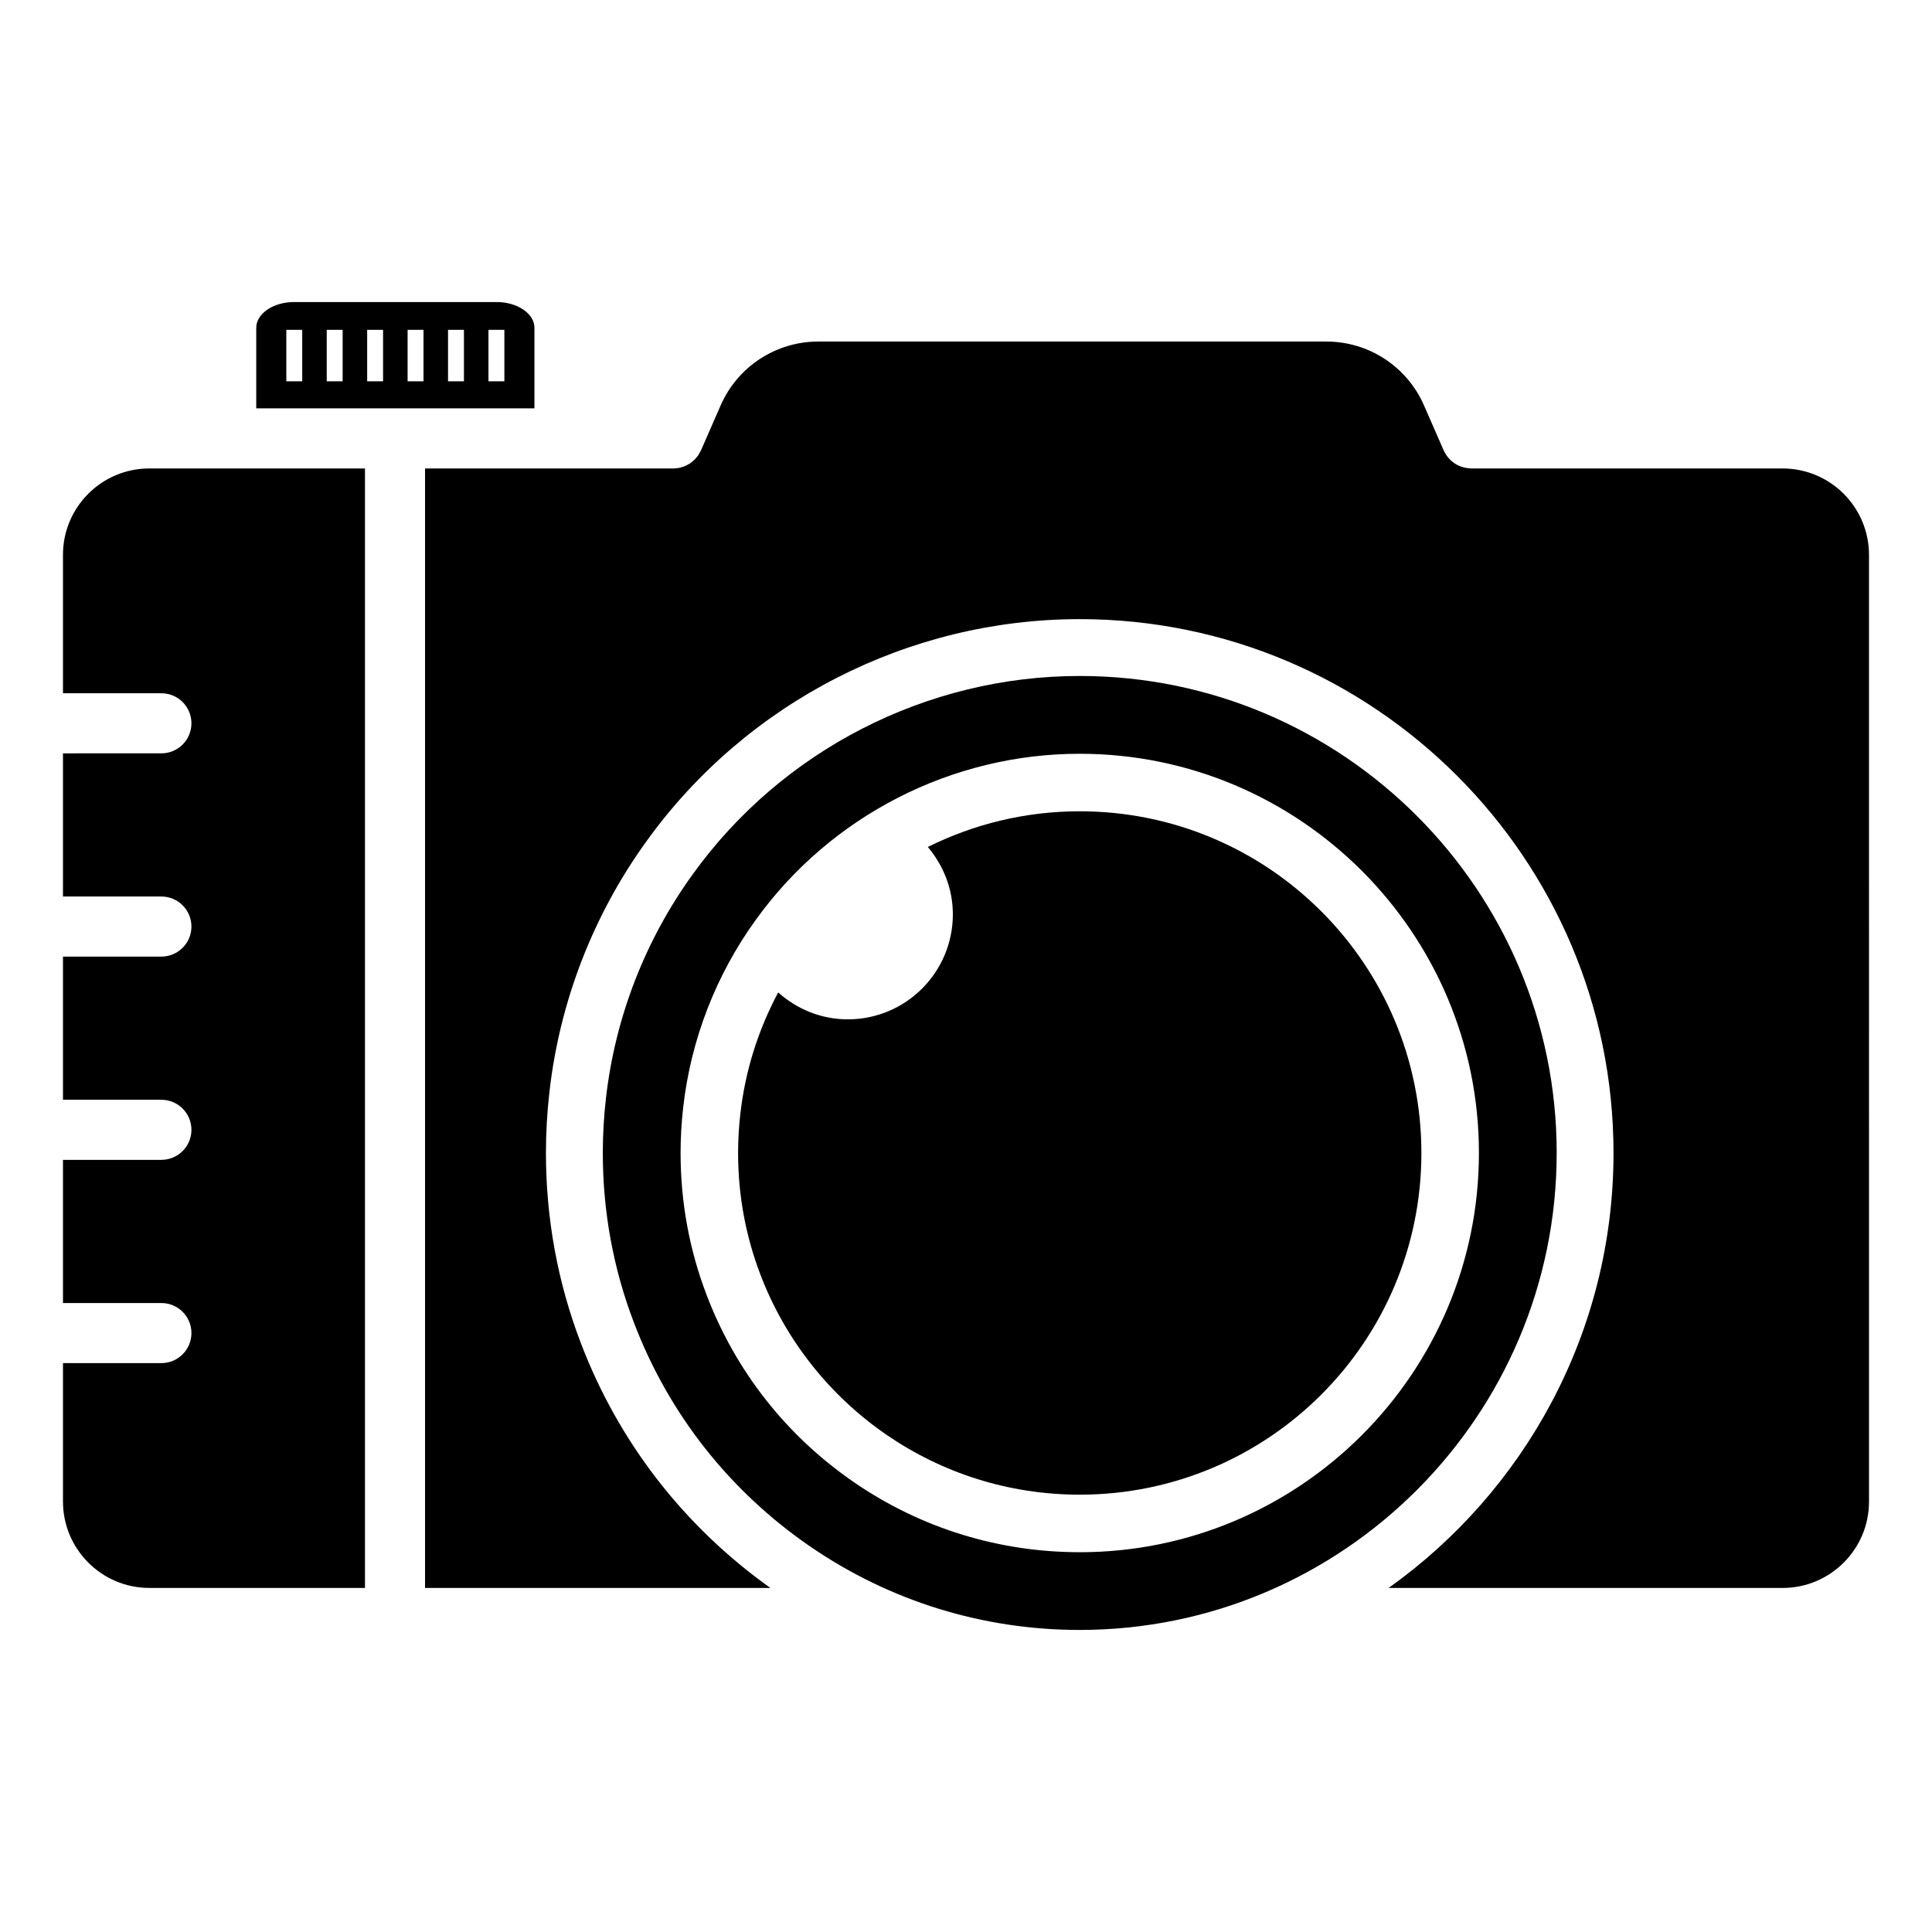
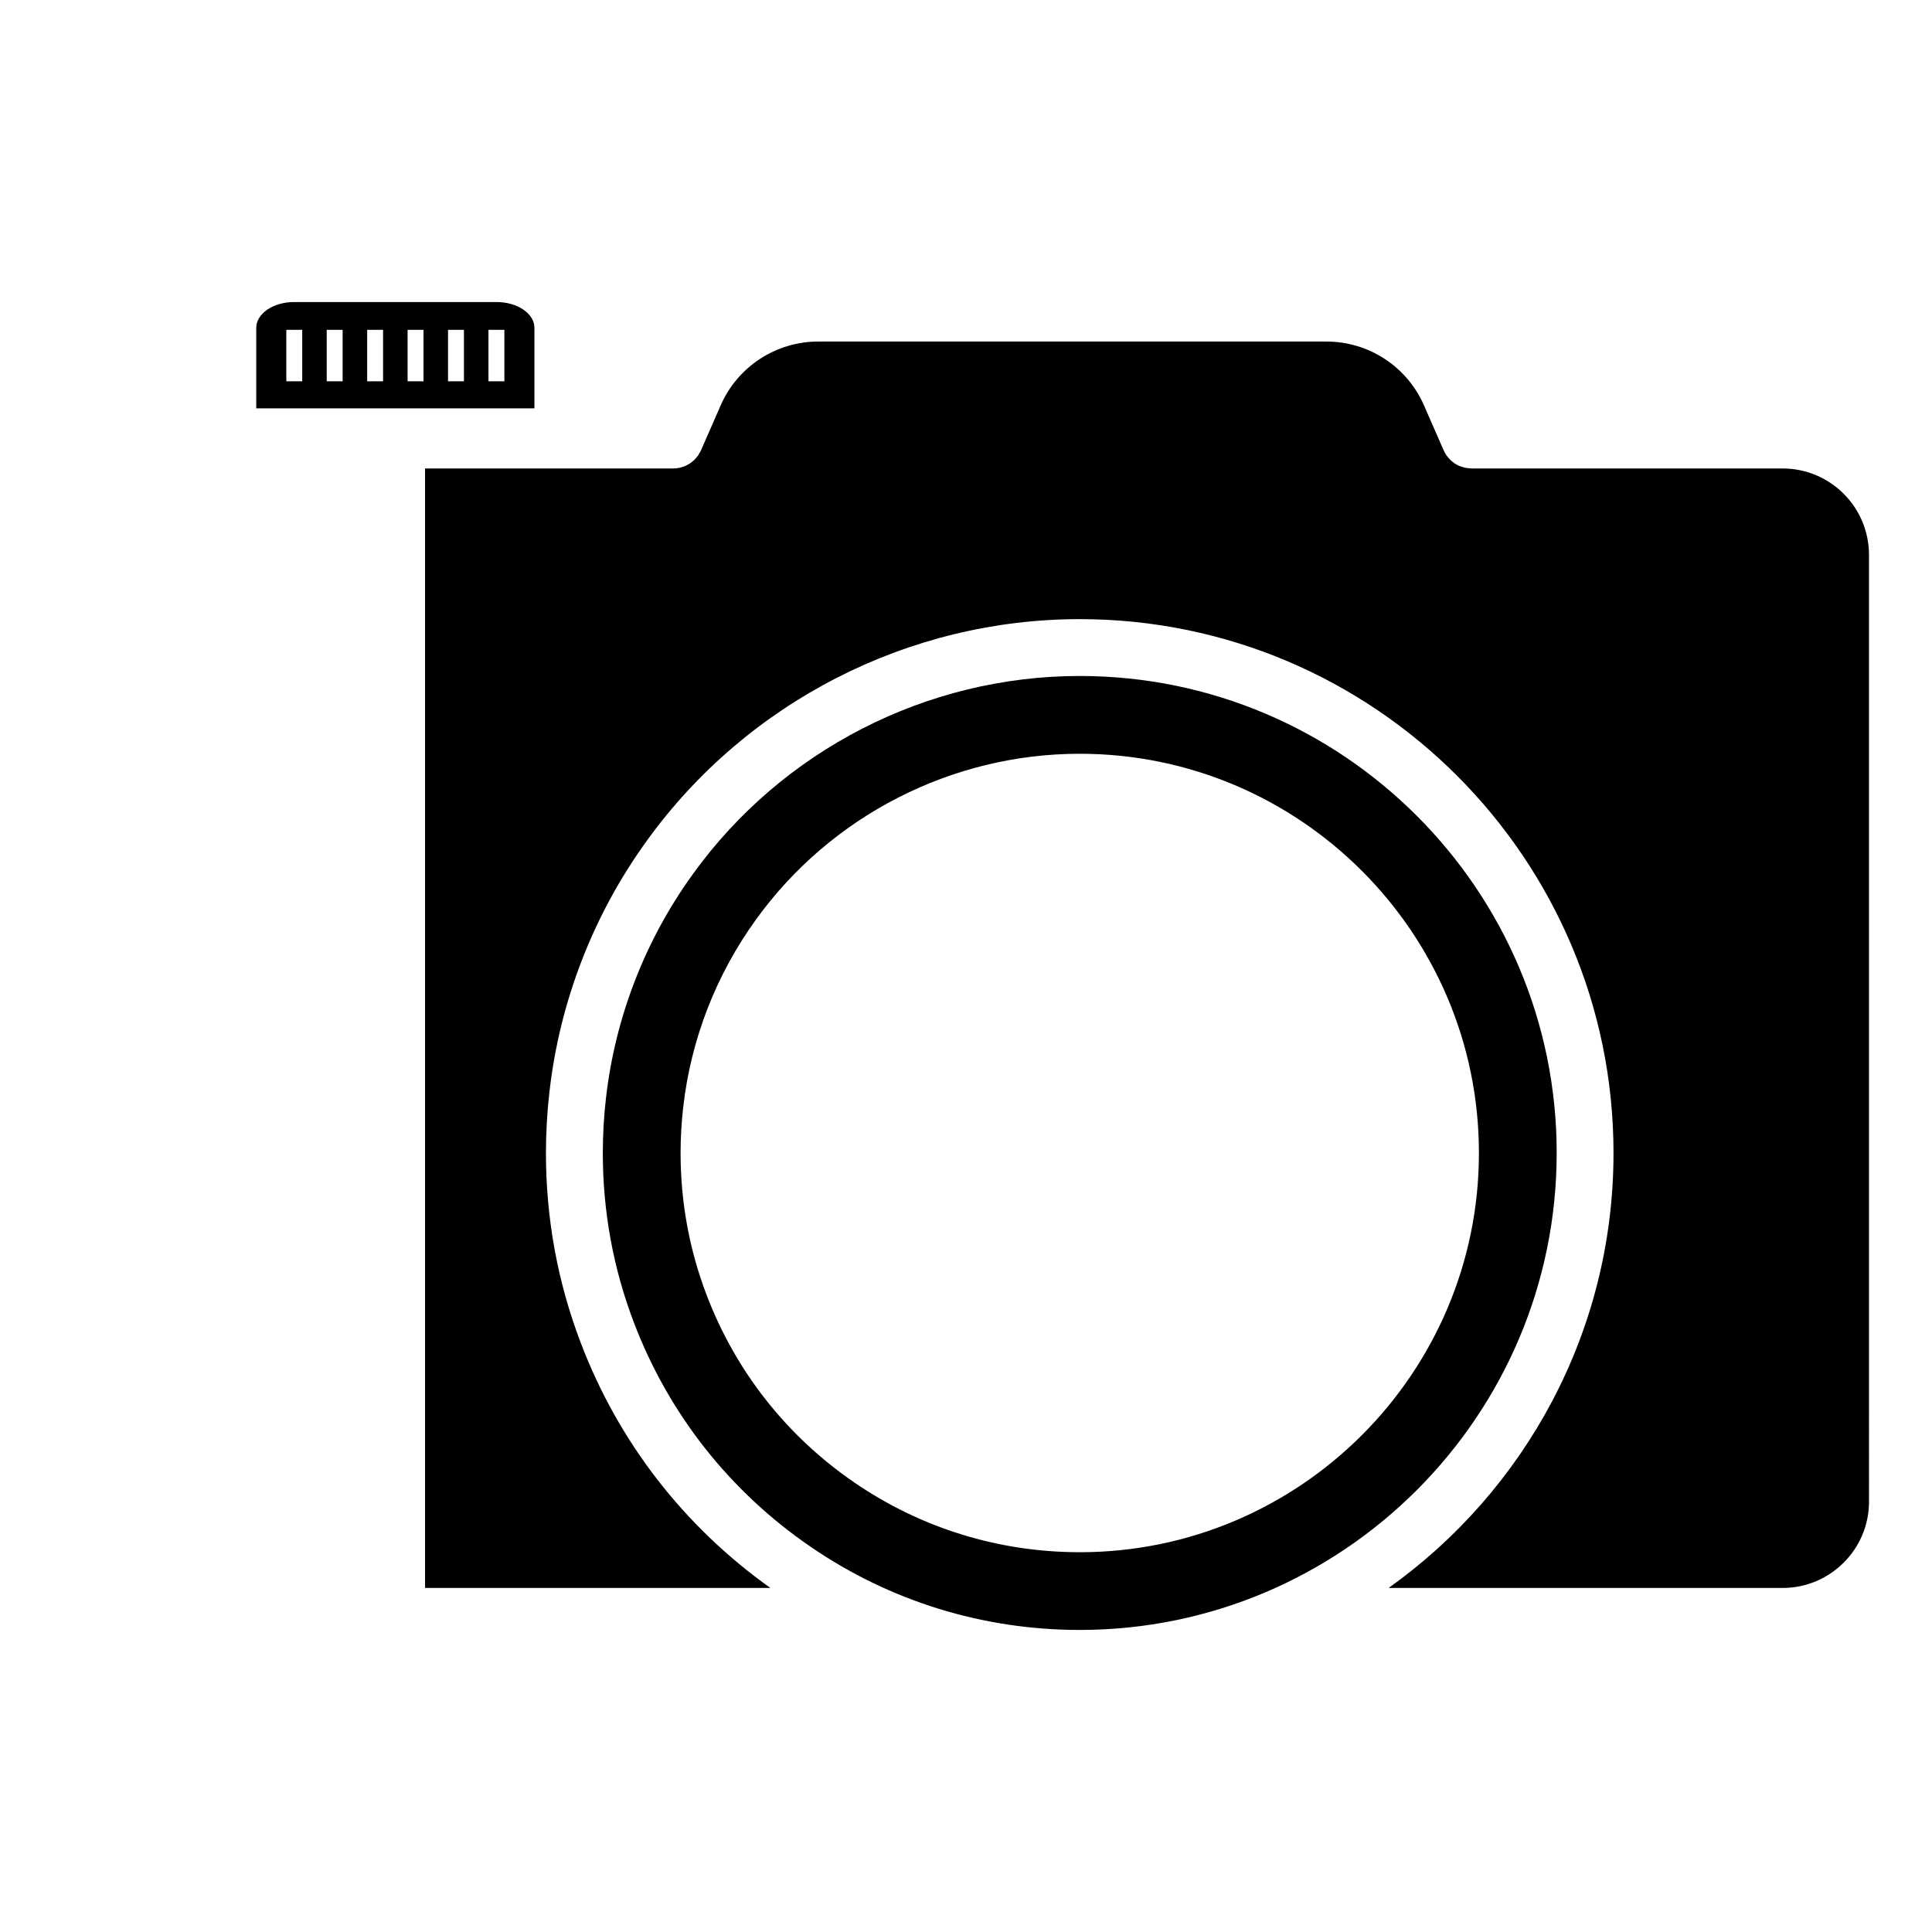
<svg xmlns="http://www.w3.org/2000/svg" fill="#000000" width="800px" height="800px" version="1.1" viewBox="144 144 512 512">
  <g>
    <path d="m556.54 449.55c0-69.699-56.703-126.41-126.41-126.41-40.5 0-78.82 19.625-102.5 52.488-12.652 17.465-20.621 38.016-23.047 59.418-0.555 4.824-0.832 9.703-0.832 14.5 0 15.508 2.769 30.621 8.23 44.918 9.188 24.176 25.359 44.715 46.766 59.398 21.055 14.453 45.742 22.09 71.379 22.09 69.703 0 126.41-56.703 126.41-126.41zm-126.41 105.8c-21.461 0-42.113-6.391-59.73-18.48-17.926-12.293-31.465-29.484-39.156-49.73-4.566-11.957-6.883-24.602-6.883-37.586 0-4.016 0.234-8.105 0.699-12.156 2.027-17.902 8.691-35.082 19.281-49.703 19.824-27.516 51.895-43.941 85.789-43.941 58.336 0 105.8 47.461 105.8 105.8 0 58.34-47.457 105.8-105.8 105.8z" />
    <path d="m616.4 268.15h-82.492c-0.172 0-0.332-0.039-0.504-0.051-0.273-0.016-0.543-0.039-0.812-0.082-0.227-0.039-0.441-0.09-0.66-0.145-0.242-0.062-0.477-0.137-0.711-0.223-0.188-0.066-0.379-0.129-0.562-0.211-0.391-0.172-0.766-0.375-1.125-0.609-0.094-0.062-0.18-0.137-0.273-0.203-0.297-0.211-0.578-0.445-0.848-0.699-0.086-0.082-0.168-0.164-0.246-0.246-0.277-0.289-0.535-0.602-0.773-0.934-0.035-0.051-0.078-0.098-0.113-0.152-0.258-0.387-0.496-0.793-0.688-1.23l-5.227-11.949c-4.492-10.27-14.641-16.902-25.848-16.902h-134.68c-11.207 0-21.355 6.637-25.848 16.902l-5.227 11.949c-0.121 0.281-0.293 0.523-0.441 0.781-0.102 0.176-0.188 0.367-0.301 0.535-0.16 0.234-0.352 0.438-0.535 0.648-0.156 0.184-0.301 0.379-0.477 0.547-0.16 0.152-0.336 0.277-0.504 0.418-0.234 0.195-0.465 0.395-0.727 0.562-0.113 0.074-0.238 0.125-0.355 0.195-0.336 0.195-0.676 0.379-1.039 0.523-0.047 0.02-0.094 0.027-0.141 0.043-0.871 0.328-1.809 0.531-2.793 0.531h-65.812v296.67h91.52c-22.922-16.316-40.285-38.723-50.262-64.984-6.113-16.008-9.215-32.93-9.215-50.281 0-5.367 0.312-10.82 0.93-16.211 2.715-23.969 11.637-46.973 25.797-66.52 26.496-36.777 69.387-58.746 114.72-58.746 78.008 0 141.47 63.465 141.47 141.48 0 47.516-23.57 89.598-59.602 115.27h104.41c12.629 0 22.902-10.258 22.902-22.863l-0.004-250.91c0-12.652-10.254-22.906-22.906-22.906z" />
-     <path d="m430.13 359c-14.465 0-28.121 3.422-40.246 9.457 4.078 4.844 6.633 11.016 6.633 17.84 0 15.379-12.465 27.84-27.84 27.84-7.109 0-13.527-2.746-18.449-7.129-5.227 9.785-8.723 20.637-10.027 32.164-0.391 3.41-0.598 6.863-0.598 10.379 0 11.344 2.074 22.176 5.898 32.184 6.598 17.367 18.395 32.184 33.5 42.543 14.551 9.988 32.164 15.824 51.133 15.824 50.023 0 90.551-40.547 90.551-90.551-0.004-50.004-40.531-90.551-90.555-90.551z" />
    <path d="m285.63 230.88c0-3.769-4.5-6.836-10.031-6.836h-53.66c-5.531 0-10.031 3.066-10.031 6.836v21.332h73.723zm-61.539 14.164h-4.215v-13.641h4.215zm10.711 0h-4.215v-13.641h4.215zm10.715 0h-4.215v-13.641h4.215zm10.715 0h-4.215v-13.641h4.215zm10.715 0h-4.215v-13.641h4.215zm10.715 0h-4.215v-13.641h4.215z" />
-     <path d="m160.69 291.01v36.711h26.082c4.398 0 7.961 3.566 7.961 7.961 0 4.398-3.566 7.961-7.961 7.961l-26.082 0.004v37.941h26.082c4.398 0 7.961 3.566 7.961 7.961 0 4.398-3.566 7.961-7.961 7.961l-26.082 0.004v37.938h26.082c4.398 0 7.961 3.566 7.961 7.961 0 4.398-3.566 7.961-7.961 7.961l-26.082 0.004v37.941h26.082c4.398 0 7.961 3.562 7.961 7.961s-3.566 7.961-7.961 7.961l-26.082 0.004v36.672c0 12.629 10.258 22.902 22.863 22.902h57.168v-296.67h-57.164c-12.609 0-22.867 10.258-22.867 22.863z" />
  </g>
</svg>